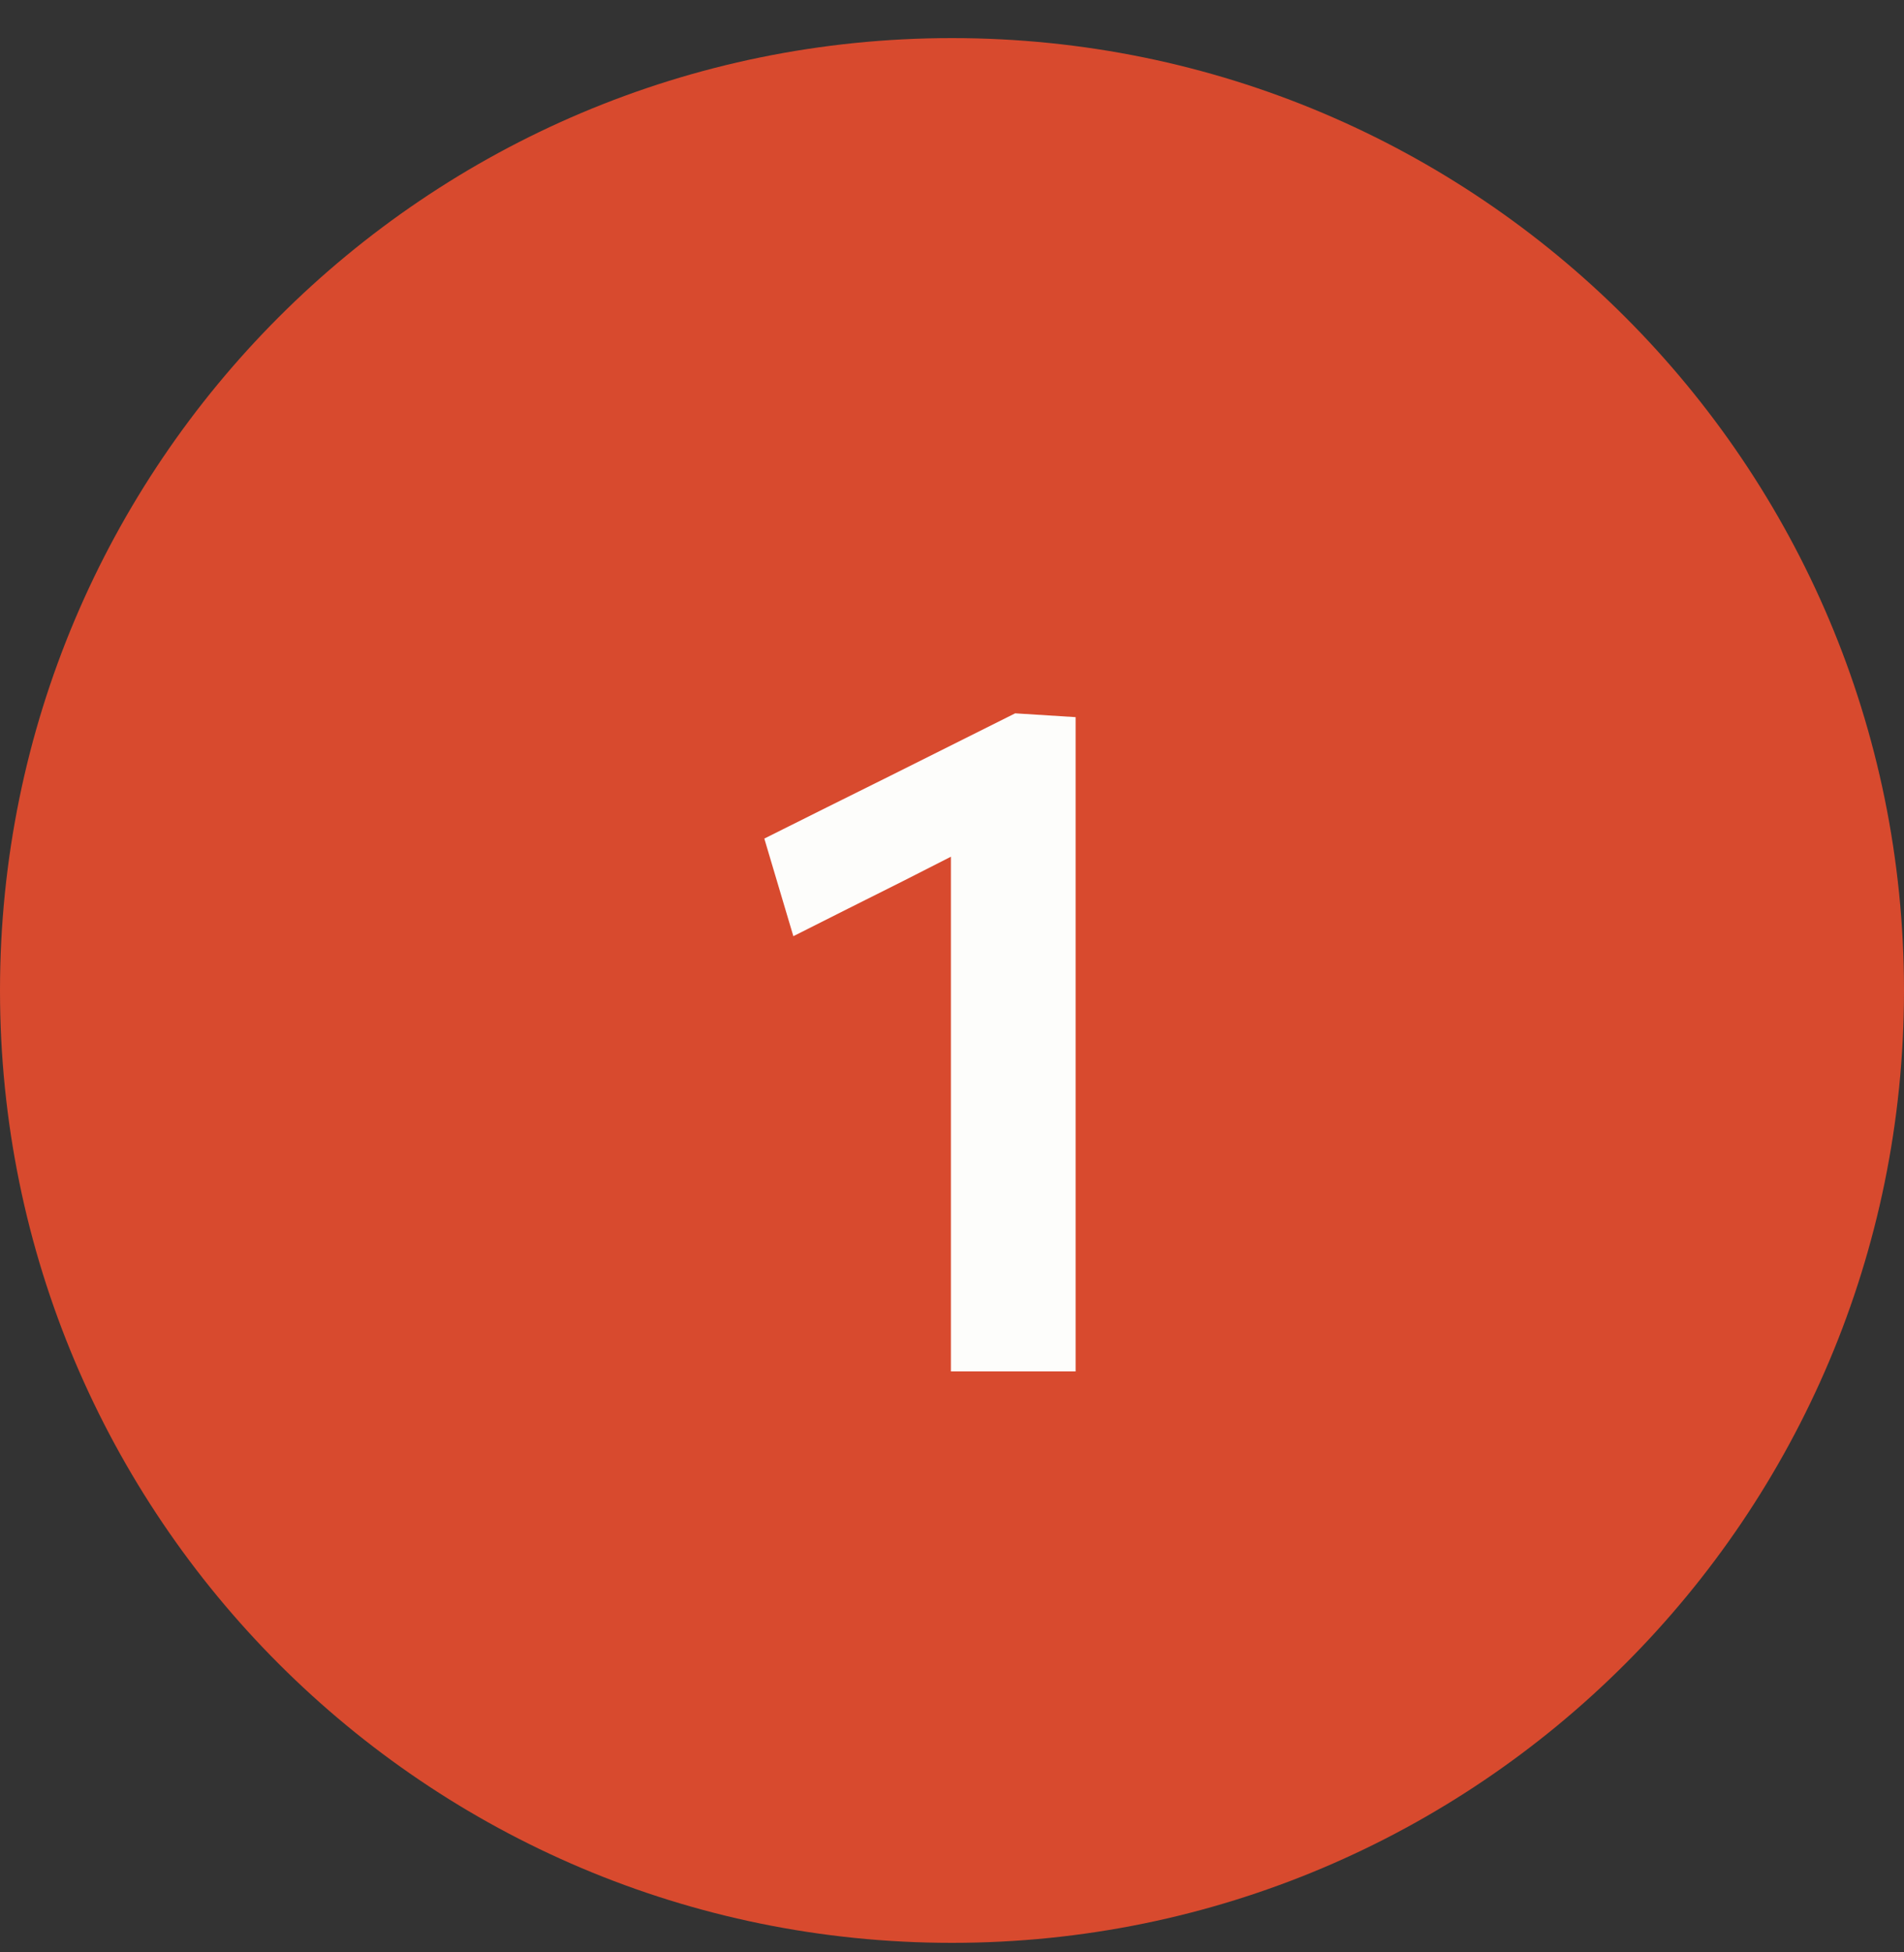
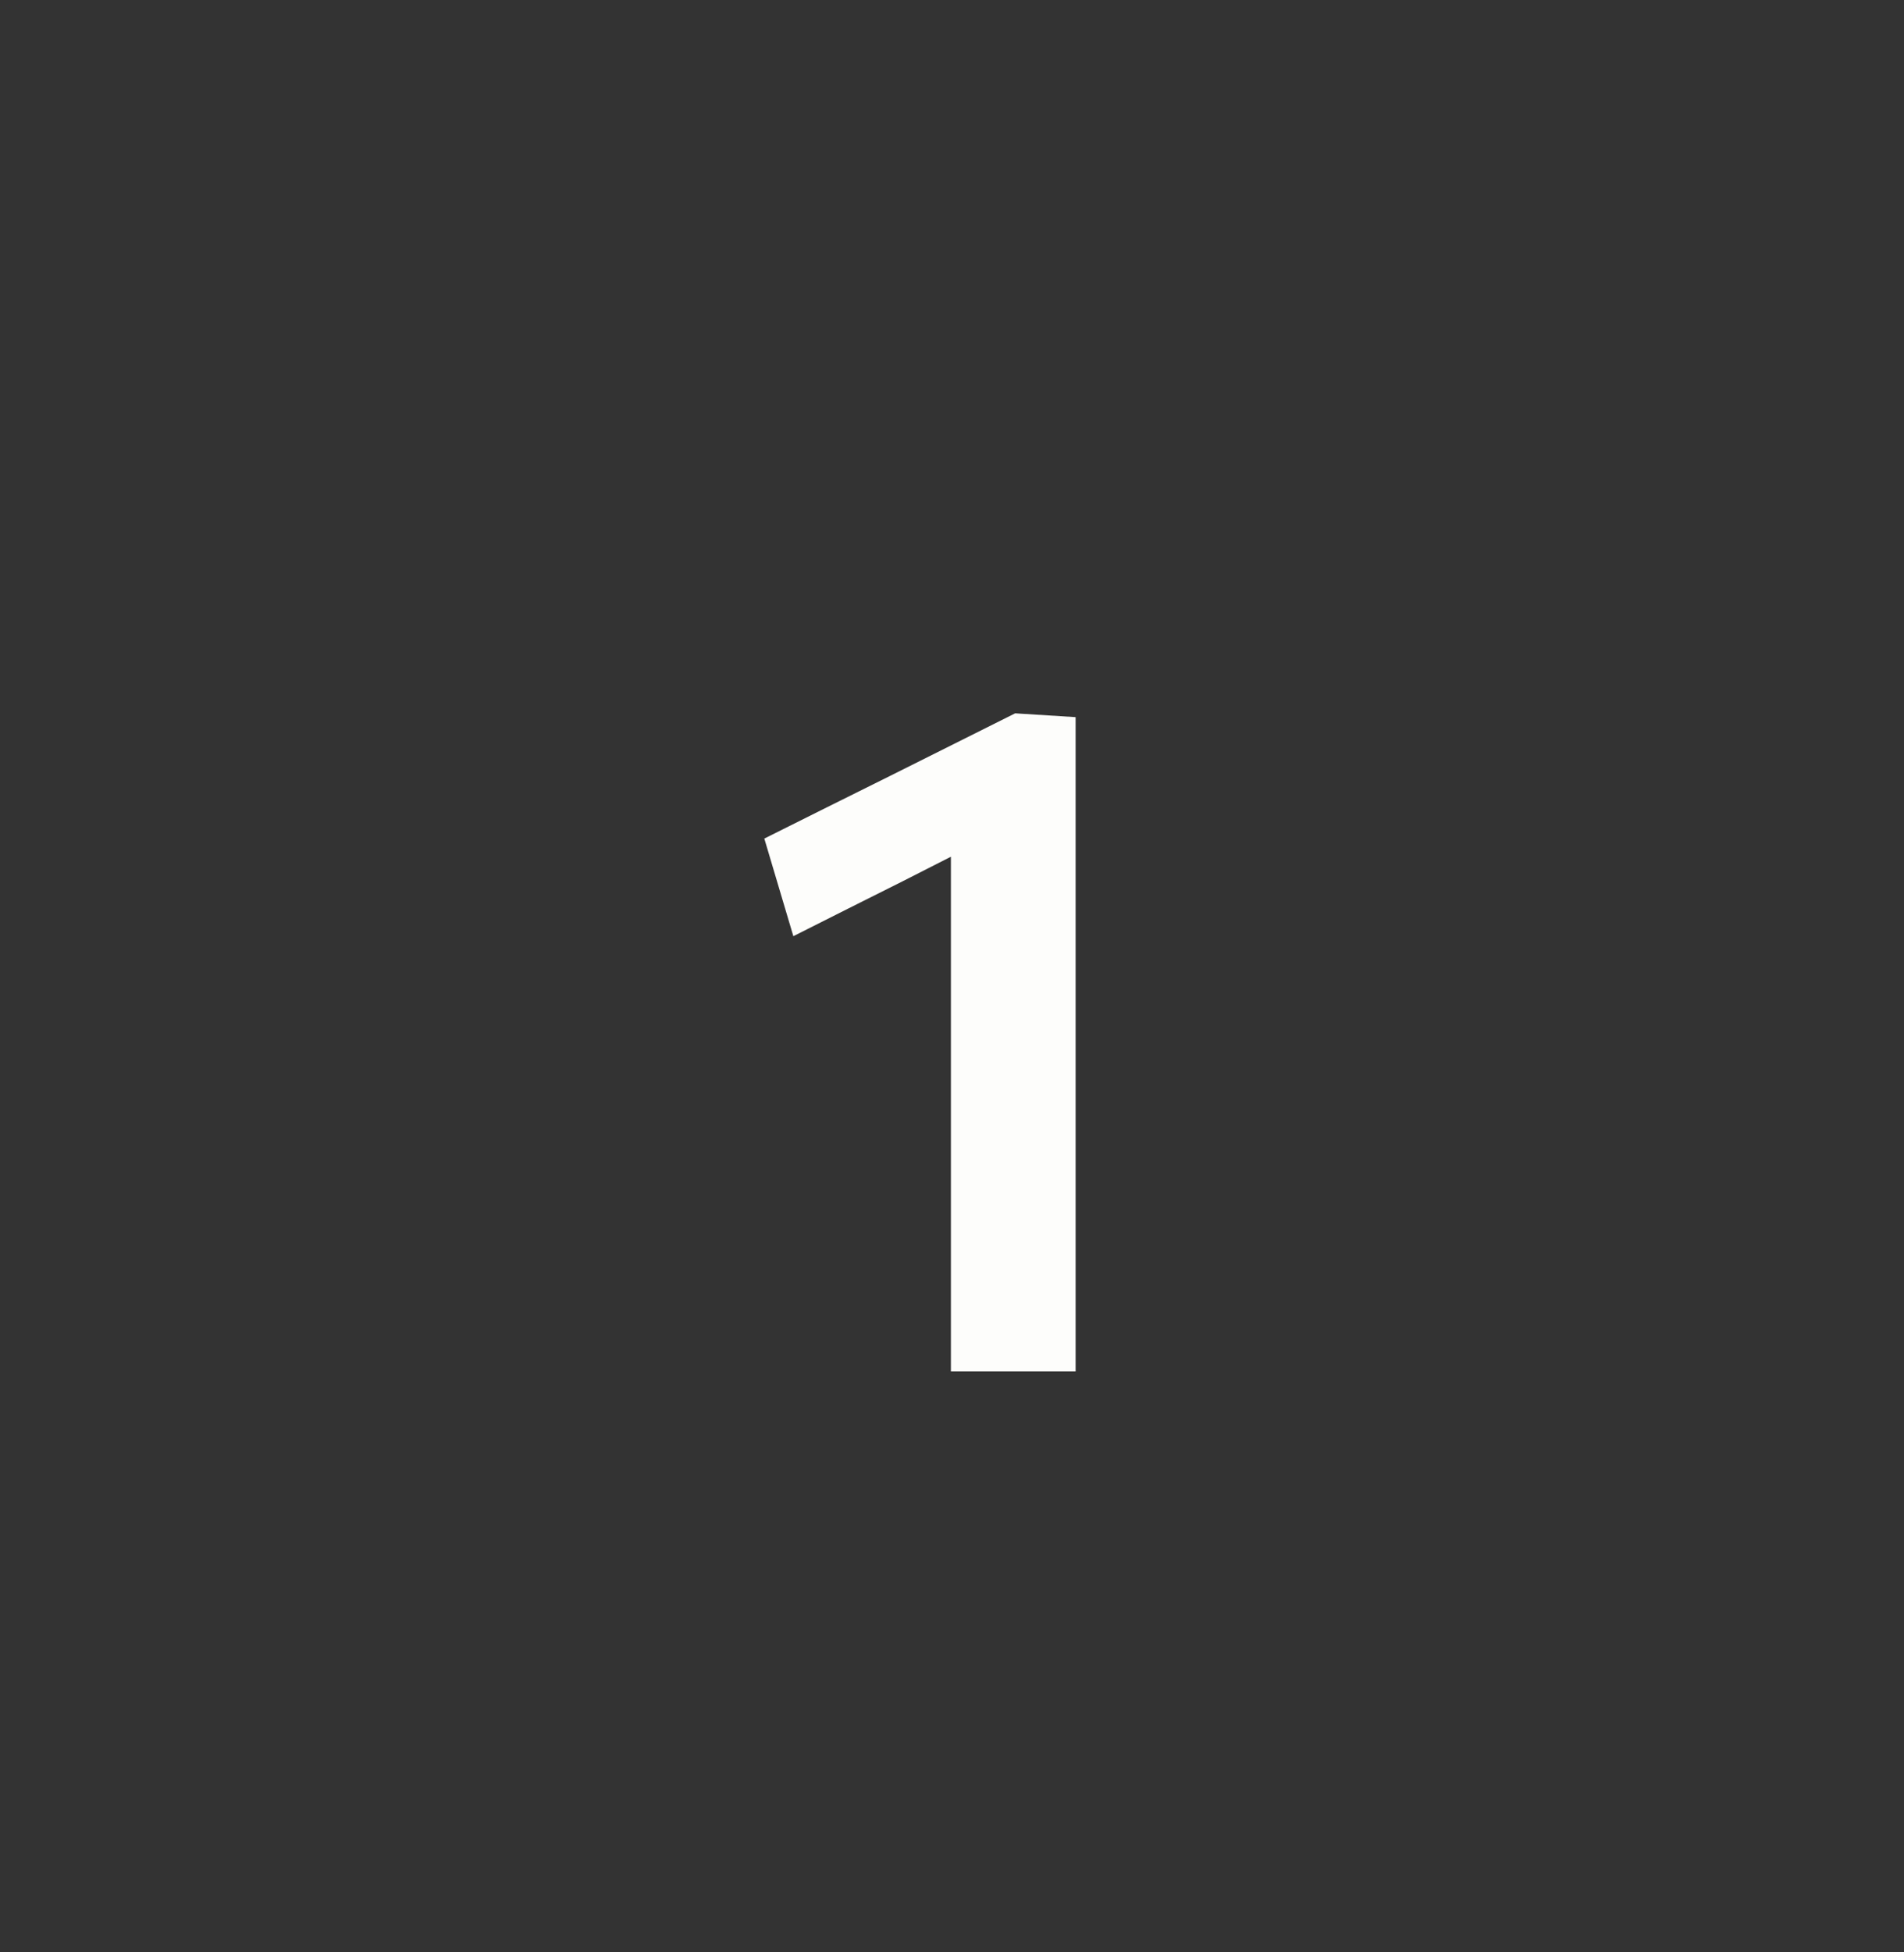
<svg xmlns="http://www.w3.org/2000/svg" width="40" height="41" viewBox="0 0 40 41" fill="none">
  <rect x="0" y="0" width="40" height="41" fill="#333333" stroke="none" />
-   <path d="M0 20.8C0 9.754 8.954 0.8 20 0.8C31.046 0.8 40 9.754 40 20.8C40 31.846 31.046 40.8 20 40.8C8.954 40.8 0 31.846 0 20.8Z" fill="#D84A2E" />
  <path d="M16.667 19.66L16.057 17.61C16.937 17.17 17.813 16.733 18.687 16.3C19.567 15.86 20.447 15.42 21.327 14.98L21.237 17.35C20.477 17.737 19.717 18.123 18.957 18.51C18.197 18.89 17.433 19.273 16.667 19.66ZM19.977 28.8C19.977 28.08 19.977 27.383 19.977 26.71C19.977 26.037 19.977 25.287 19.977 24.46V20.33C19.977 19.637 19.977 18.943 19.977 18.25C19.977 17.557 19.977 16.86 19.977 16.16L21.327 14.98L22.597 15.06C22.597 15.833 22.597 16.62 22.597 17.42C22.597 18.213 22.597 19.02 22.597 19.84V24.46C22.597 25.287 22.597 26.037 22.597 26.71C22.597 27.383 22.597 28.08 22.597 28.8H19.977Z" fill="#FDFDFB" />
</svg>